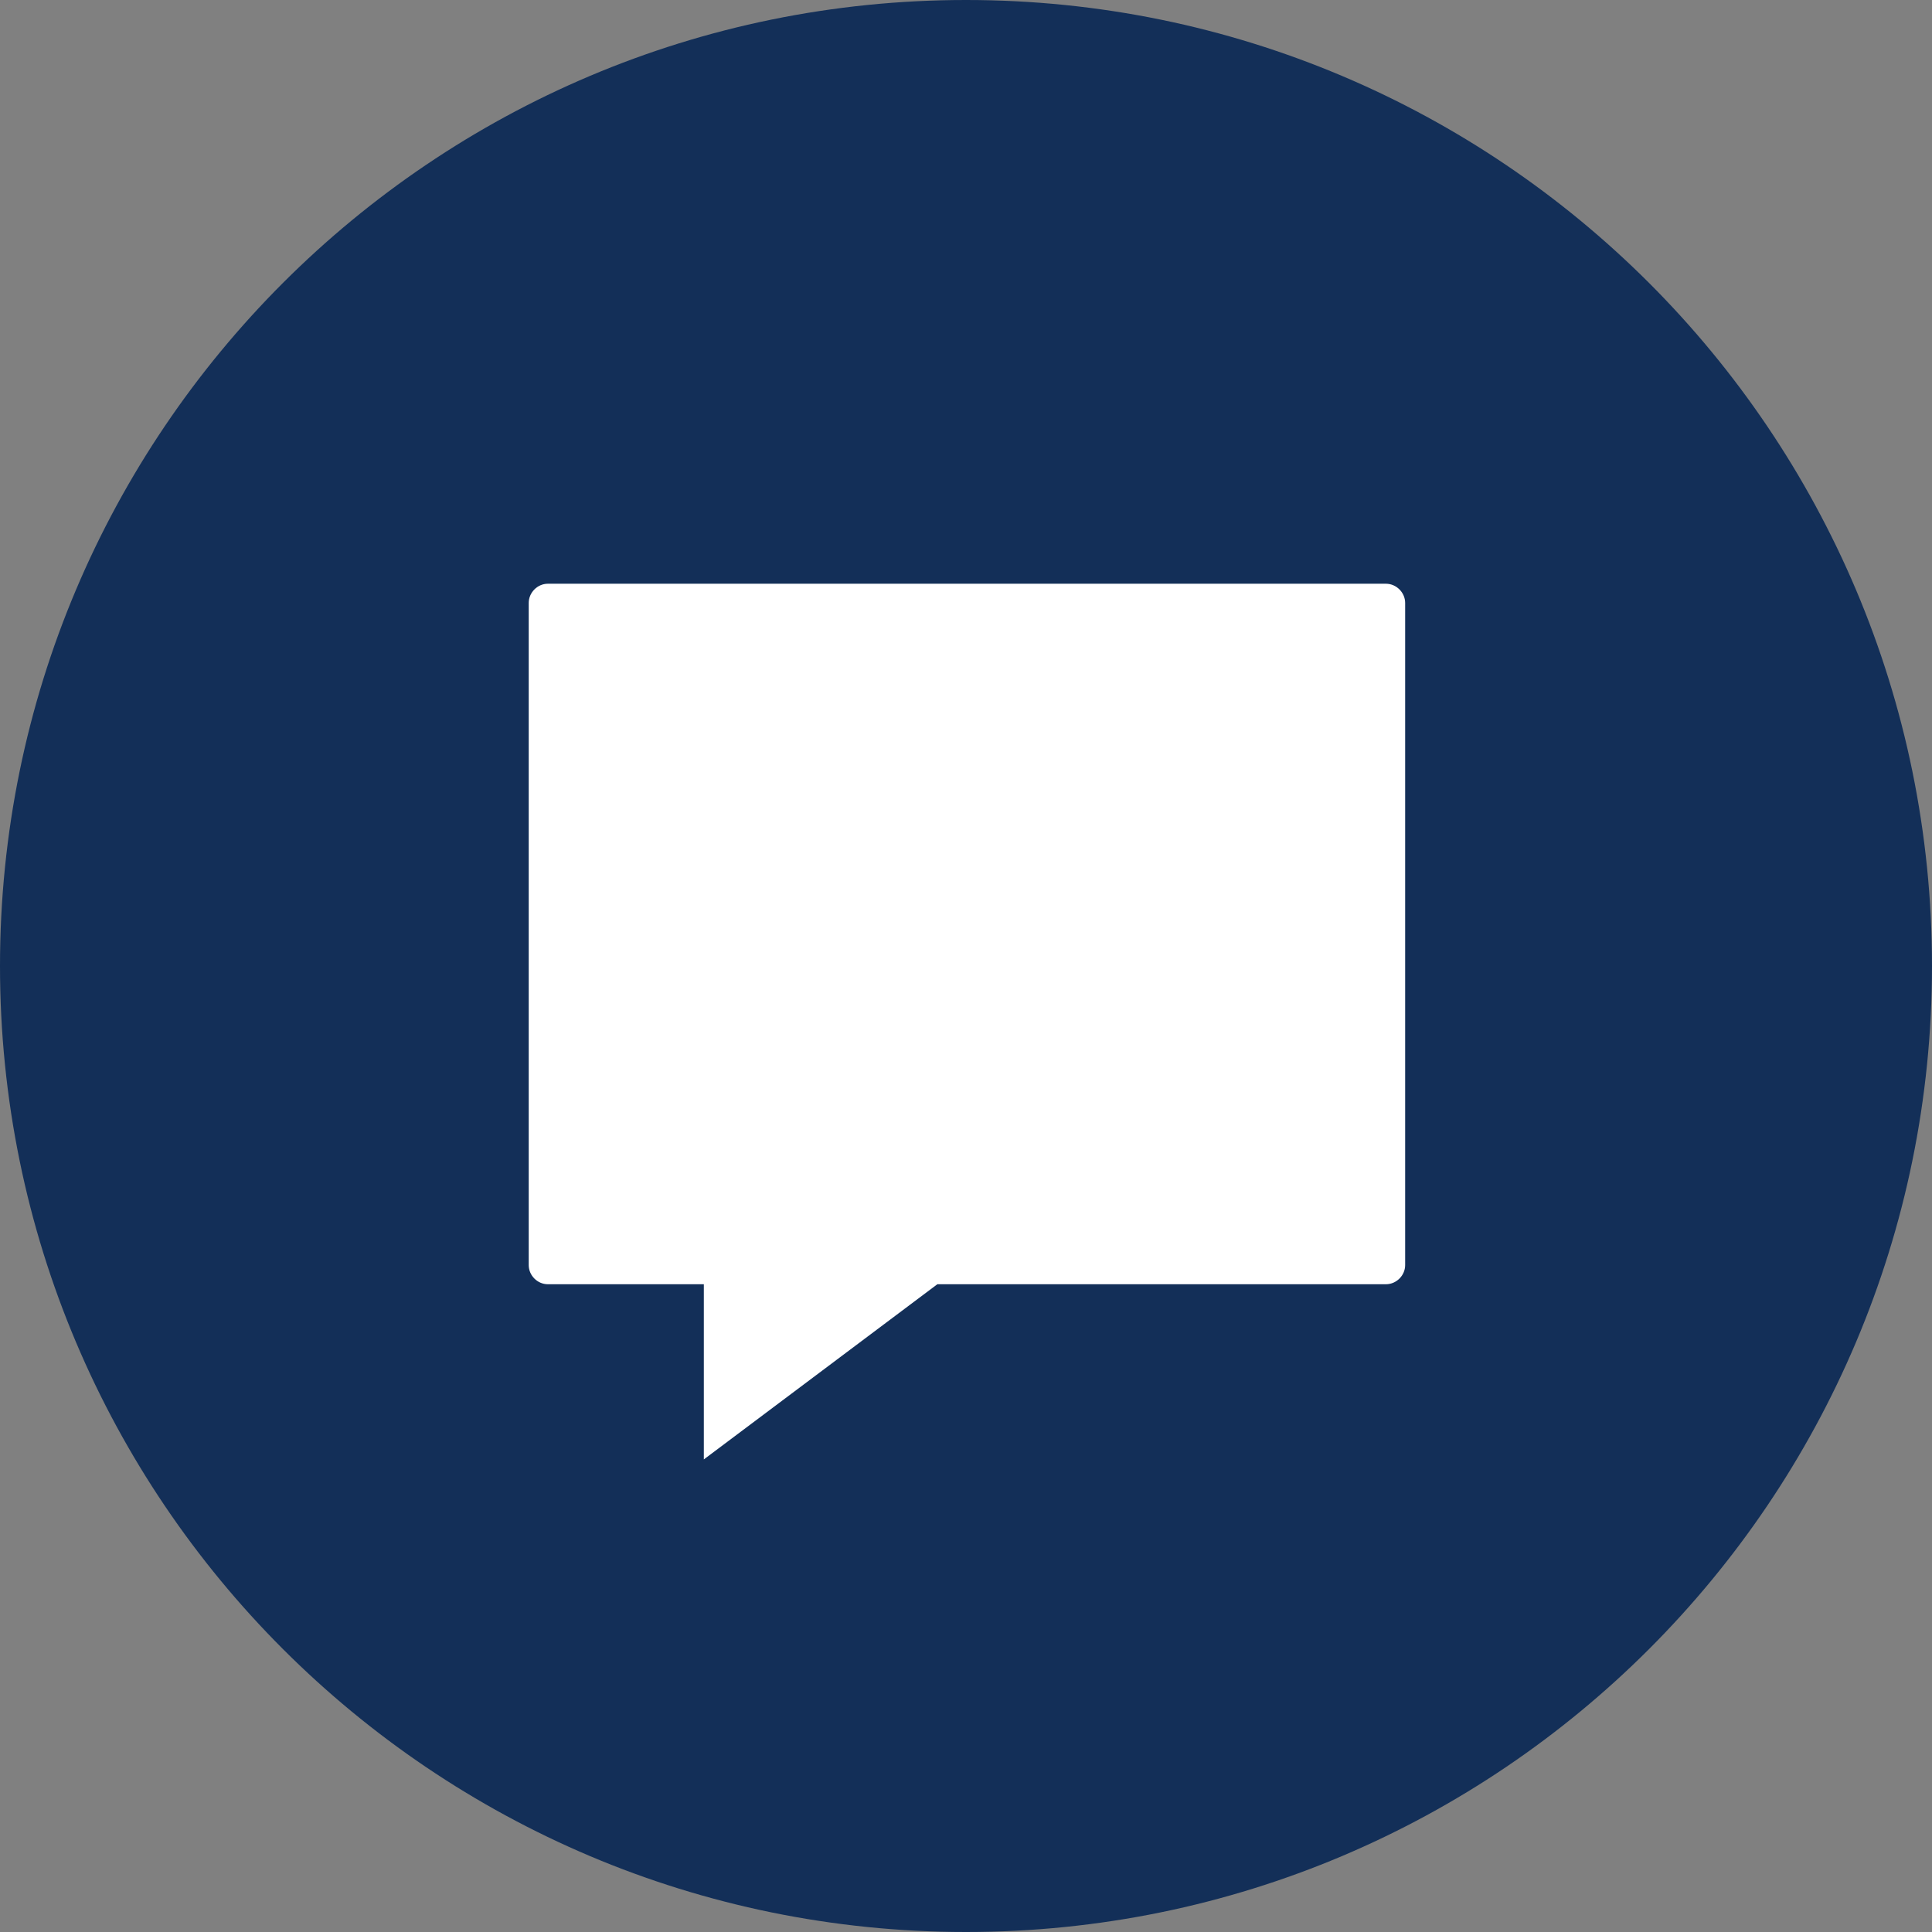
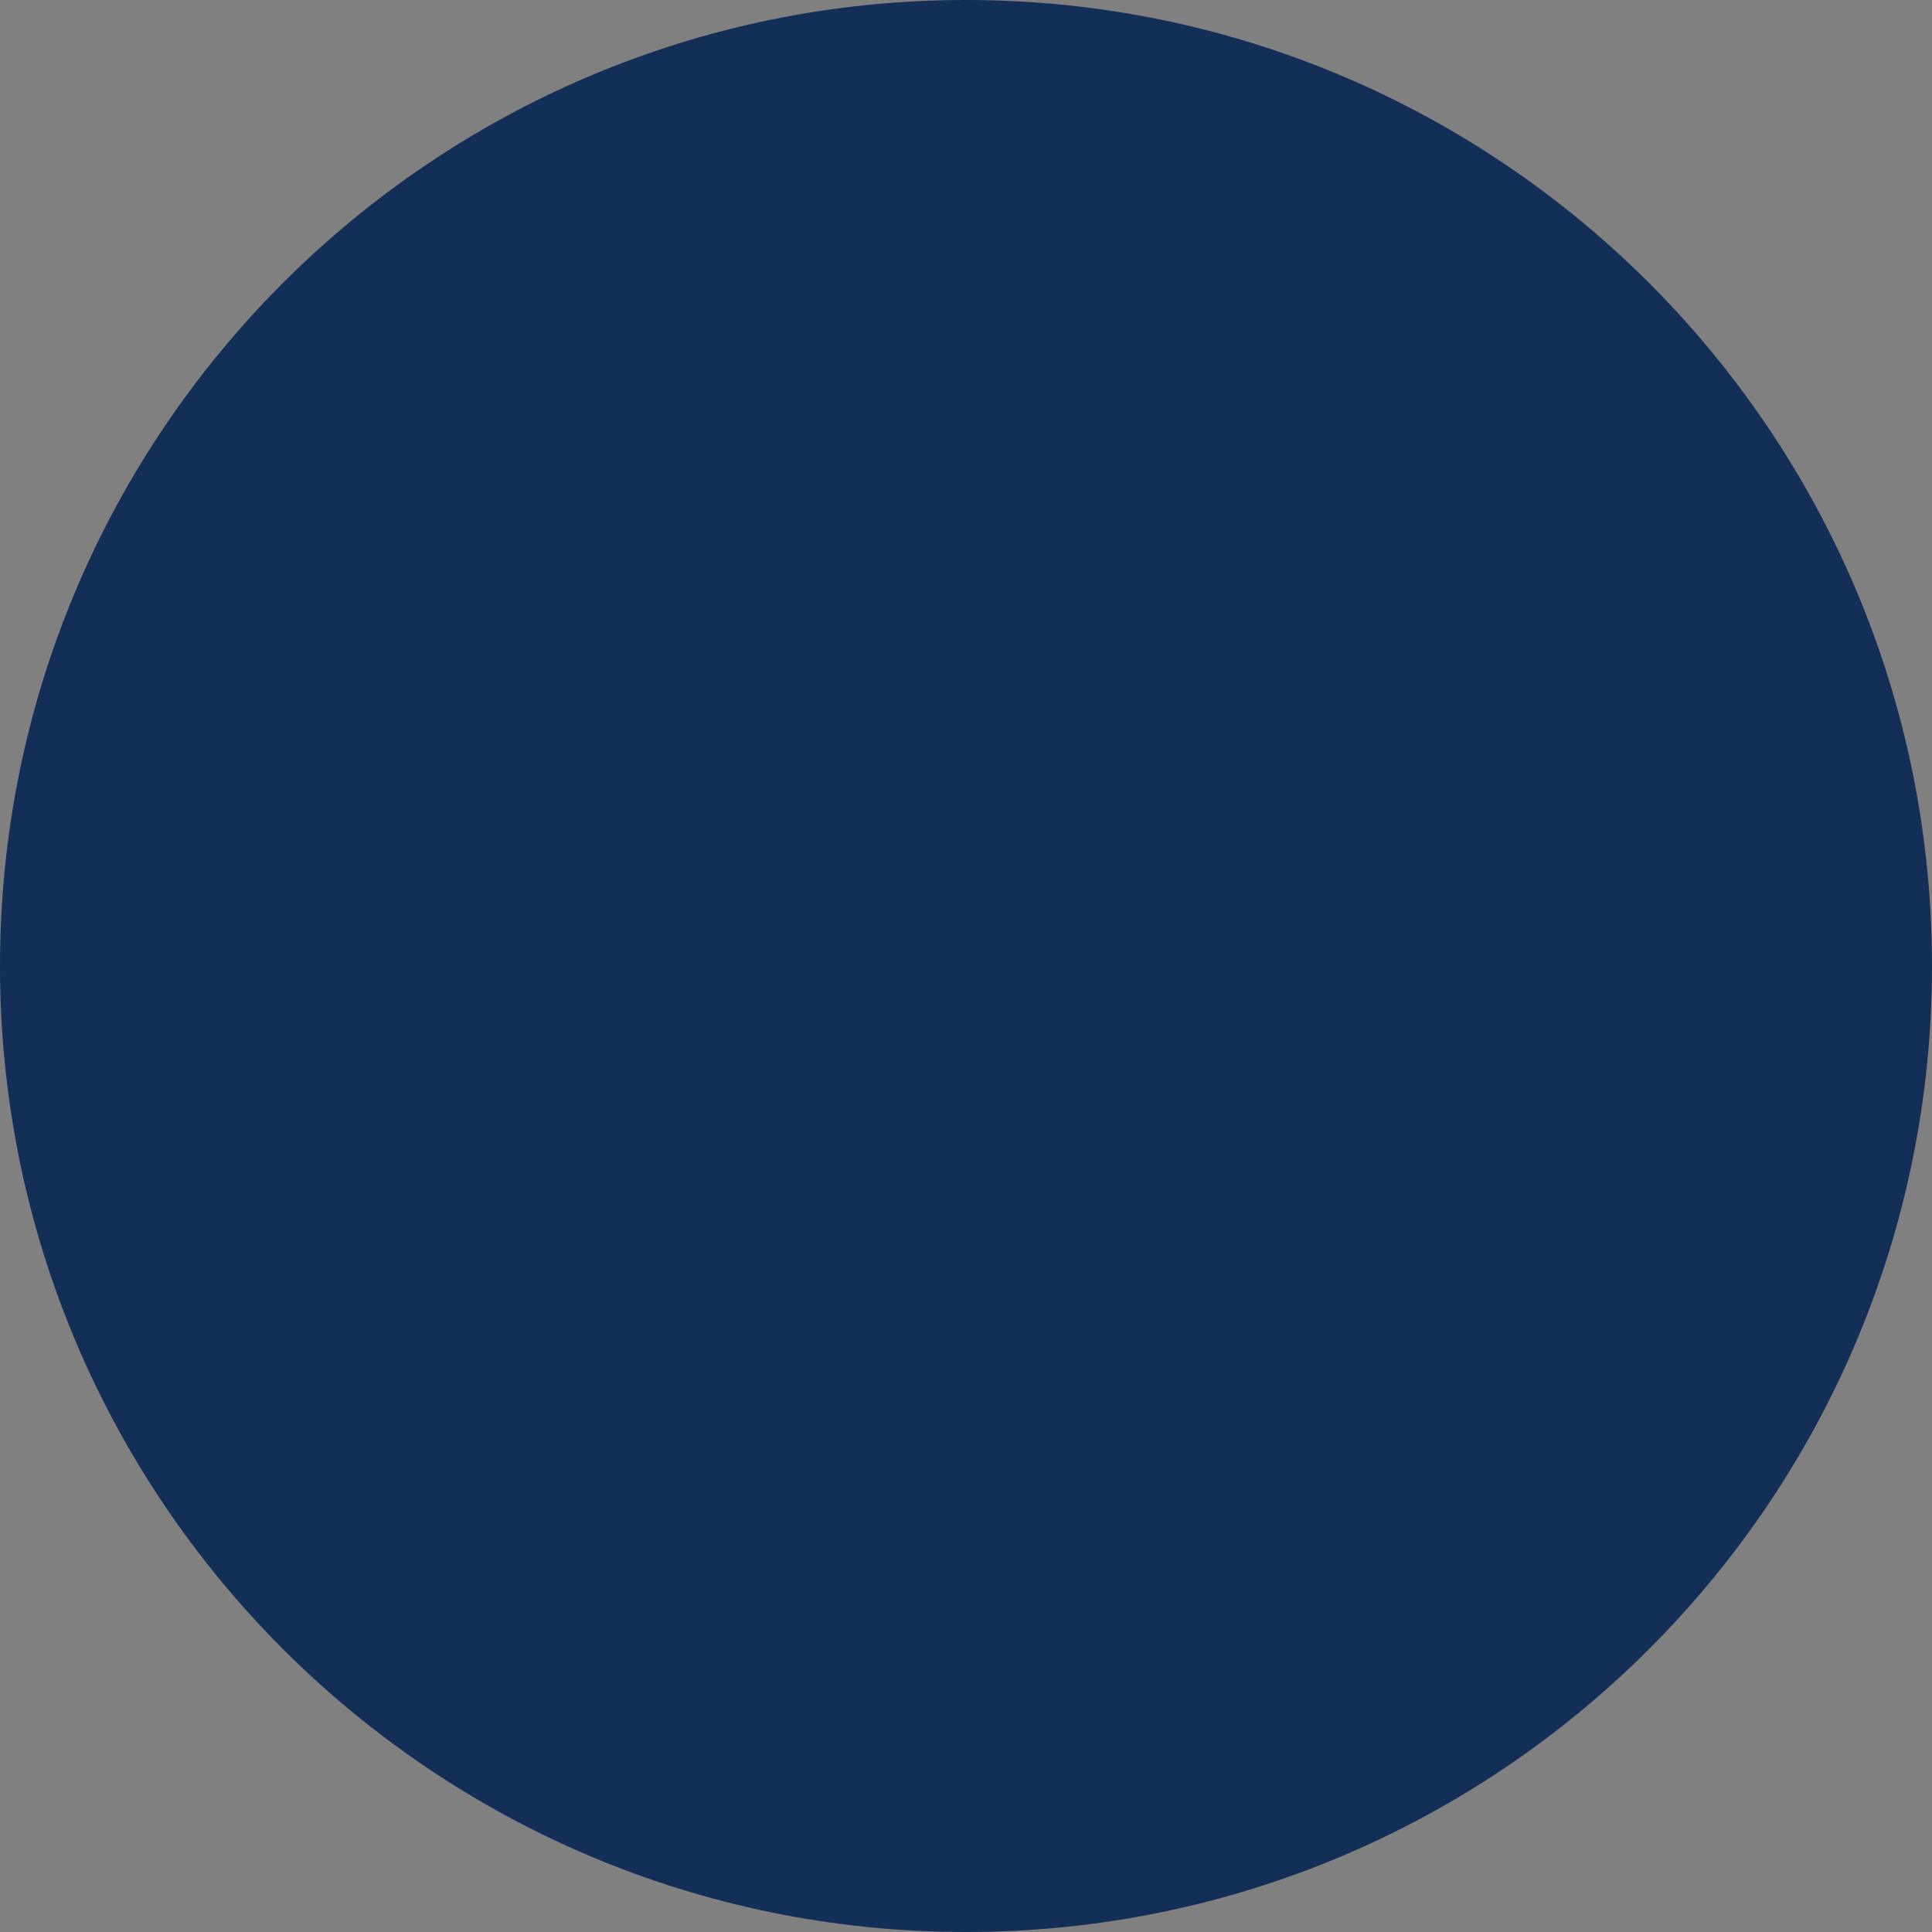
<svg xmlns="http://www.w3.org/2000/svg" width="36" height="36" viewBox="0 0 36 36" fill="none">
  <rect x="0" y="0" width="36" height="36" fill="#808080" stroke="none" />
  <path d="M18 36C27.941 36 36 27.941 36 18C36 8.059 27.941 0 18 0C8.059 0 0 8.059 0 18C0 27.941 8.059 36 18 36Z" fill="#132F58" />
-   <path d="M25.81 23.93H17.466L13.115 27.194V23.93H10.209C10.015 23.93 9.852 23.767 9.852 23.573V11.235C9.852 11.041 10.015 10.877 10.209 10.877H25.825C26.019 10.877 26.183 11.041 26.183 11.235V23.573C26.183 23.767 26.019 23.93 25.825 23.93H25.81Z" fill="white" />
</svg>